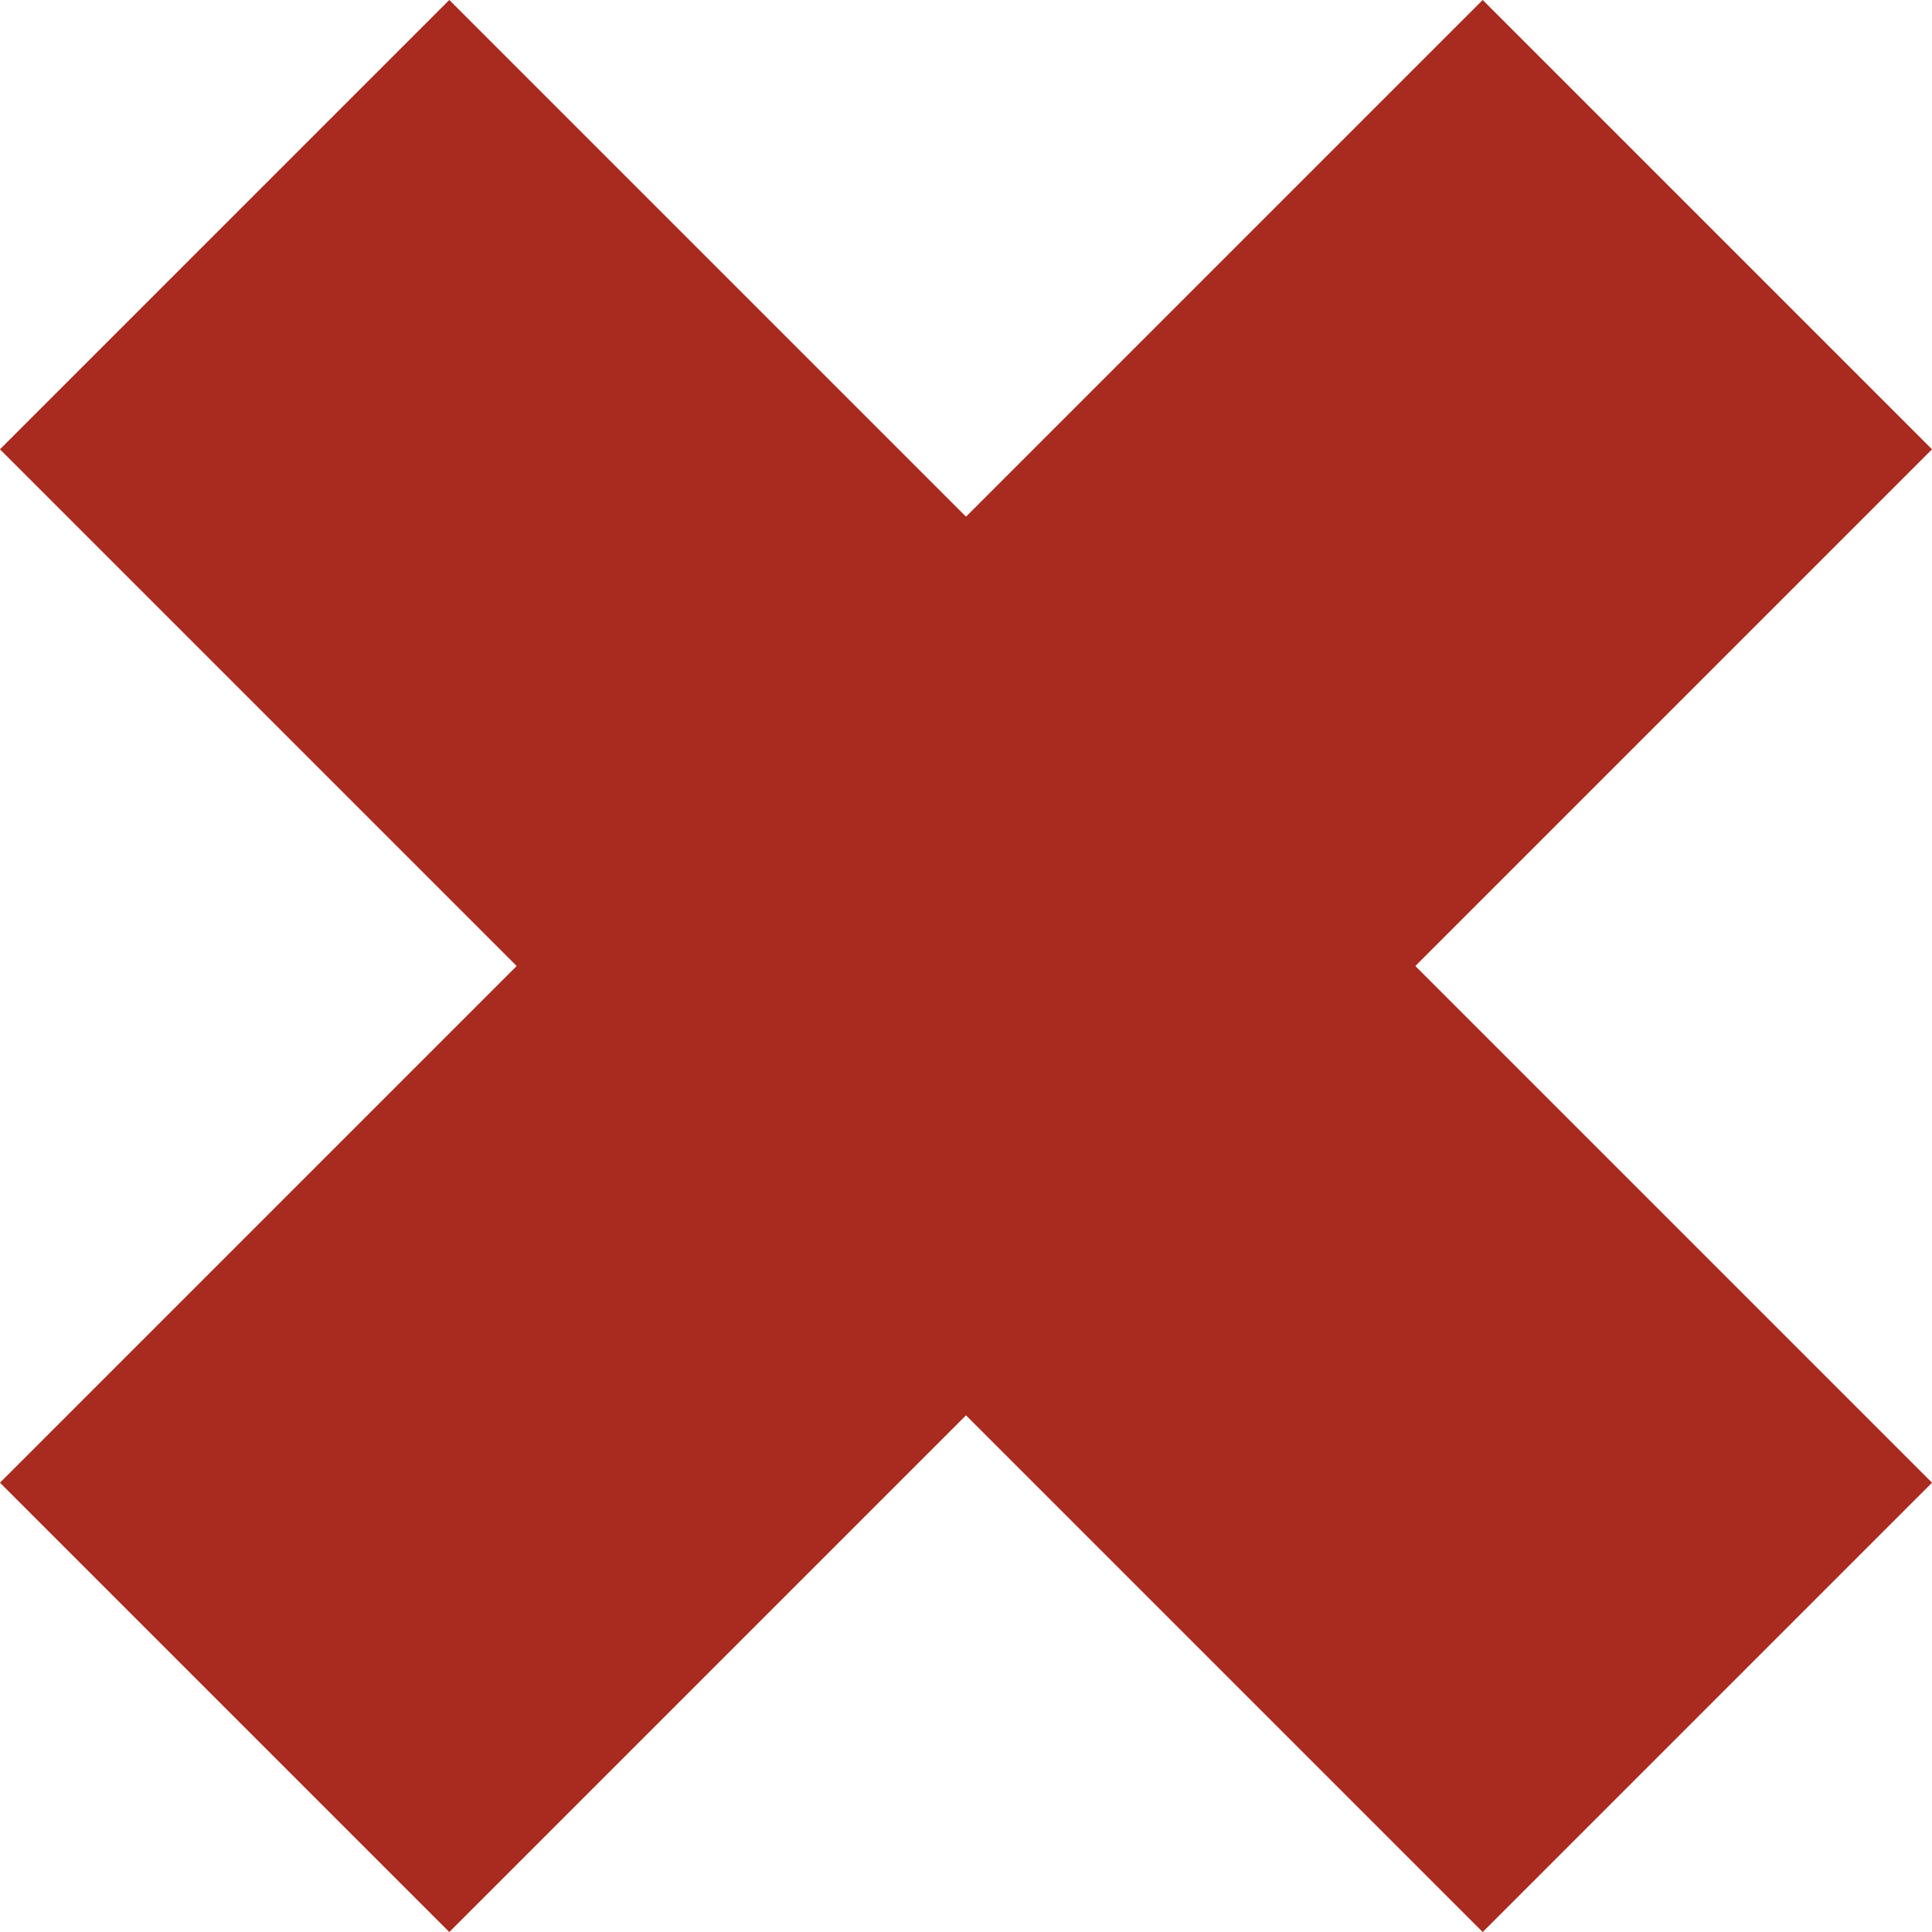
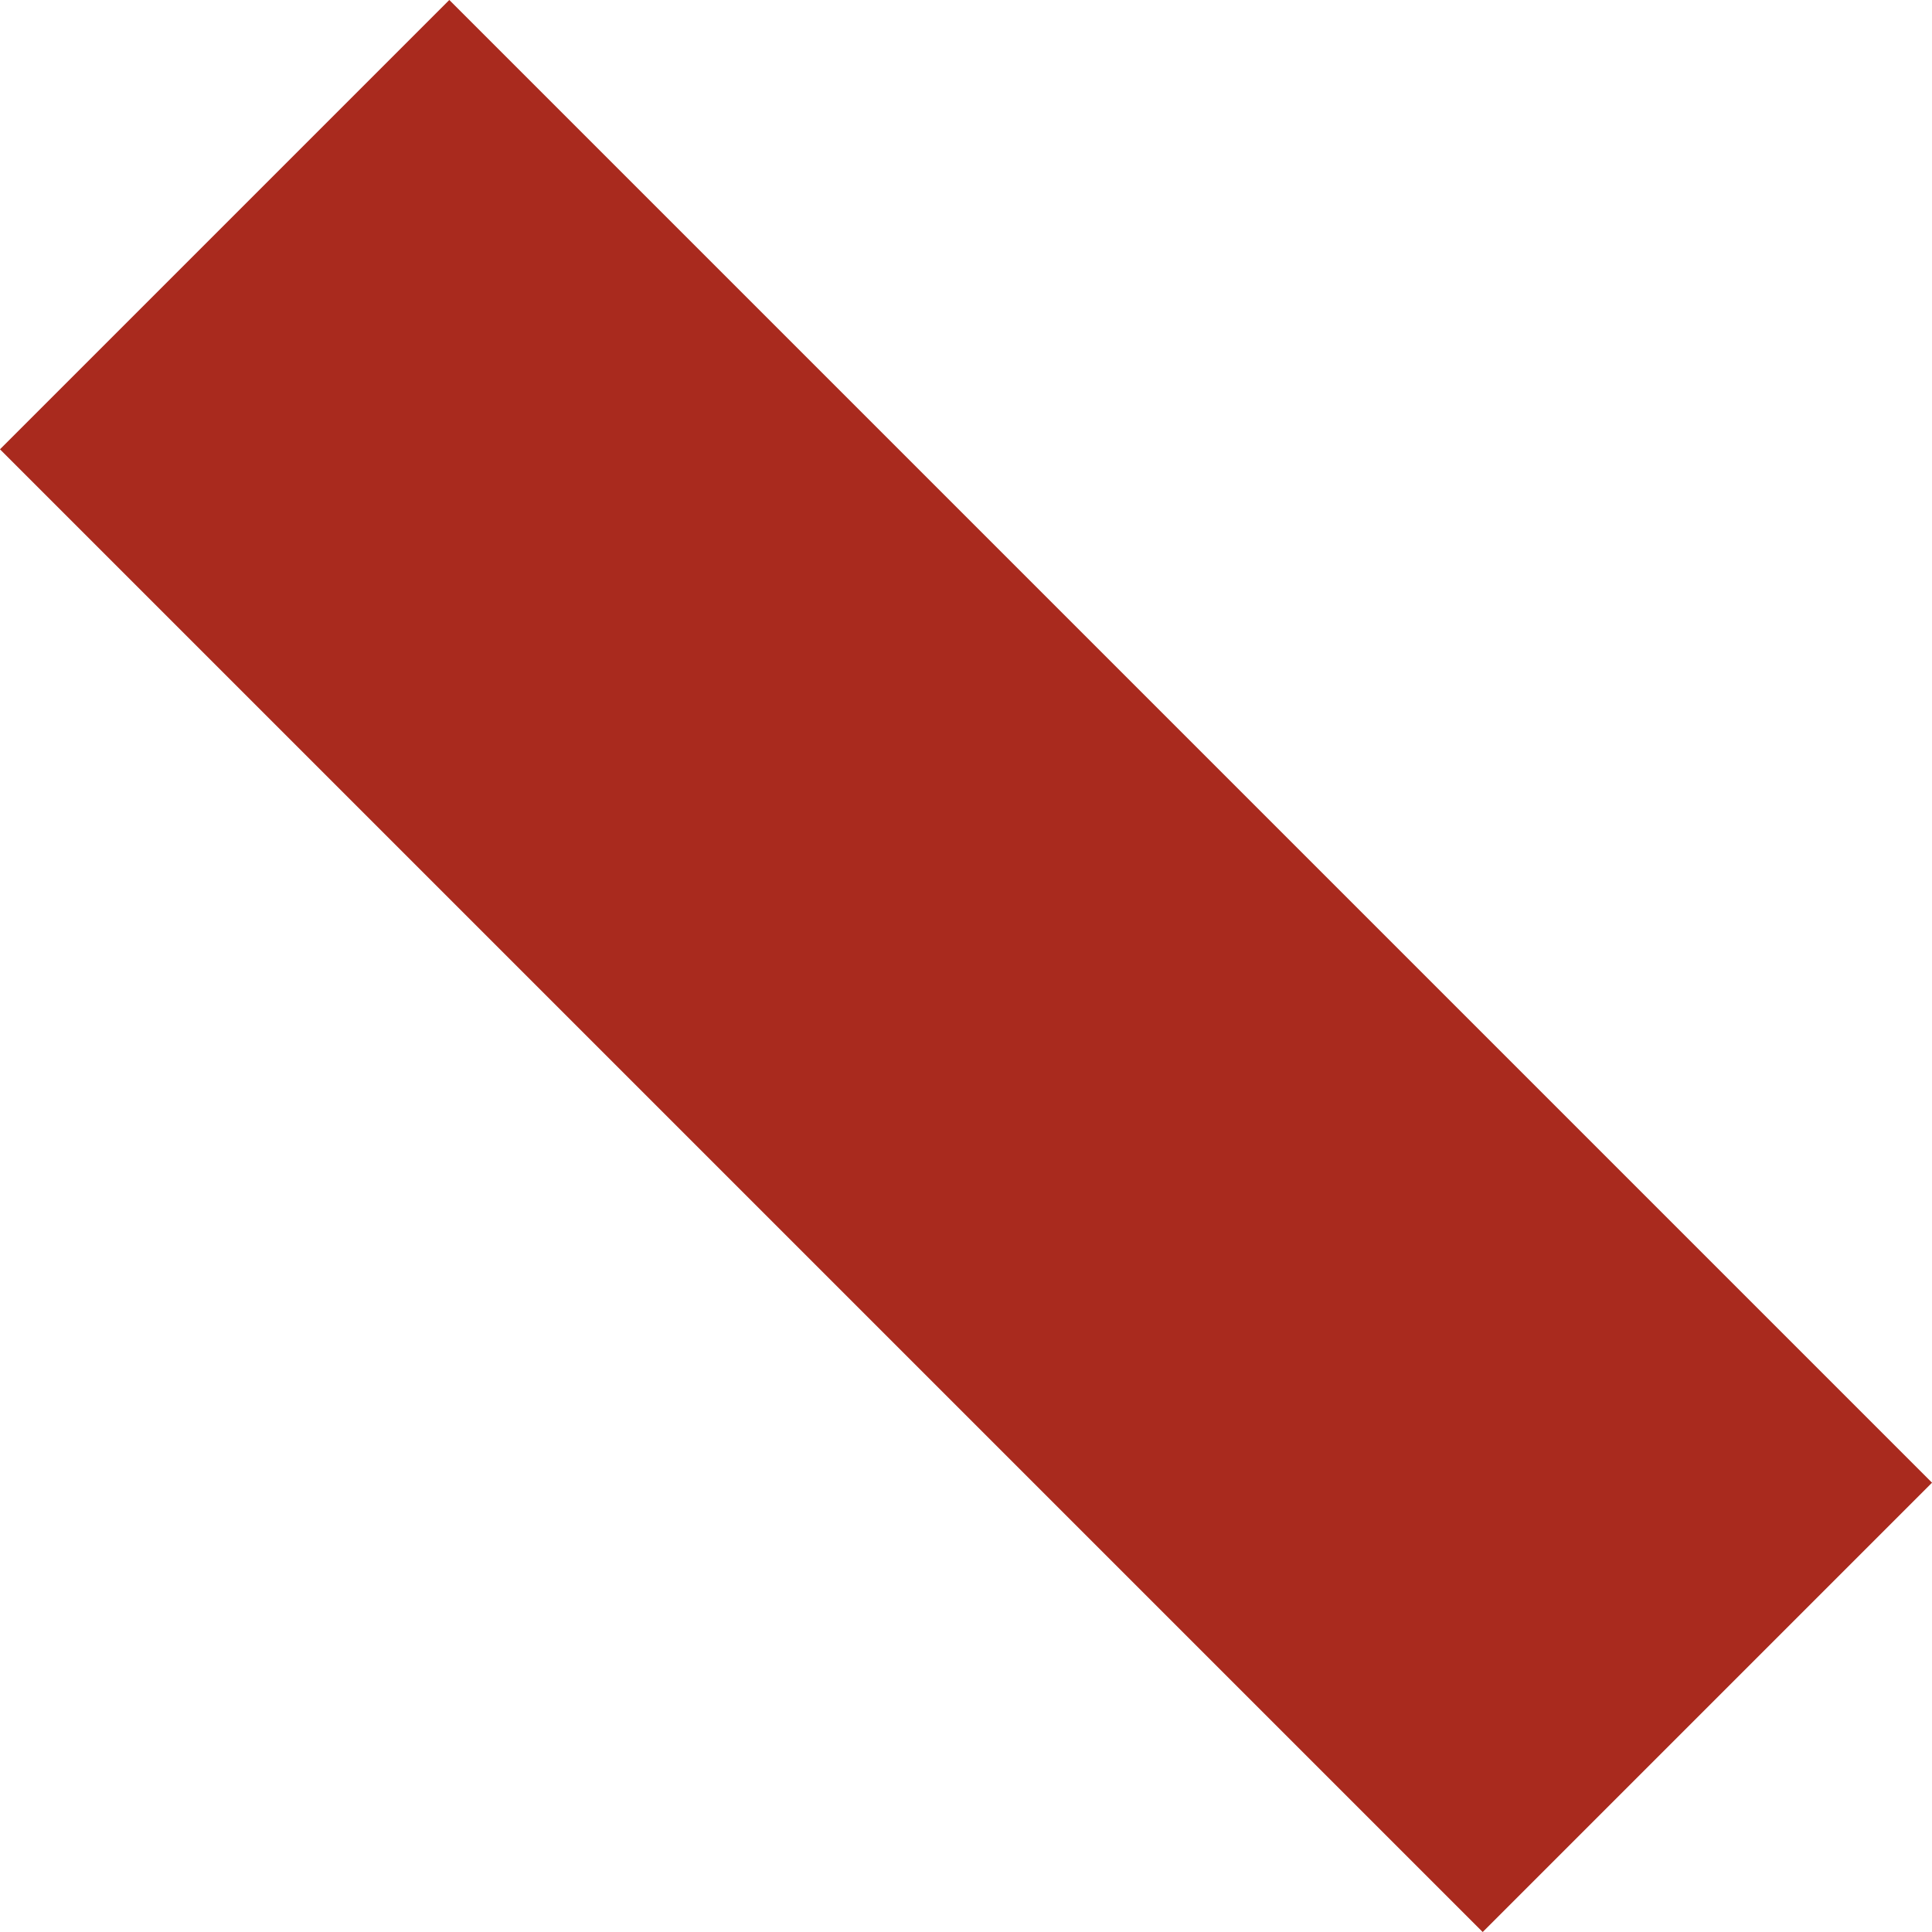
<svg xmlns="http://www.w3.org/2000/svg" width="18.242" height="18.243" viewBox="0 0 18.242 18.243">
  <g transform="translate(16476.621 1727.621)">
    <line x2="14" y2="14" transform="translate(-16474.5 -1725.5)" fill="none" stroke="#a92a1e" stroke-width="6" />
-     <line x1="14" y2="14" transform="translate(-16474.5 -1725.5)" fill="none" stroke="#a92a1e" stroke-width="6" />
  </g>
</svg>